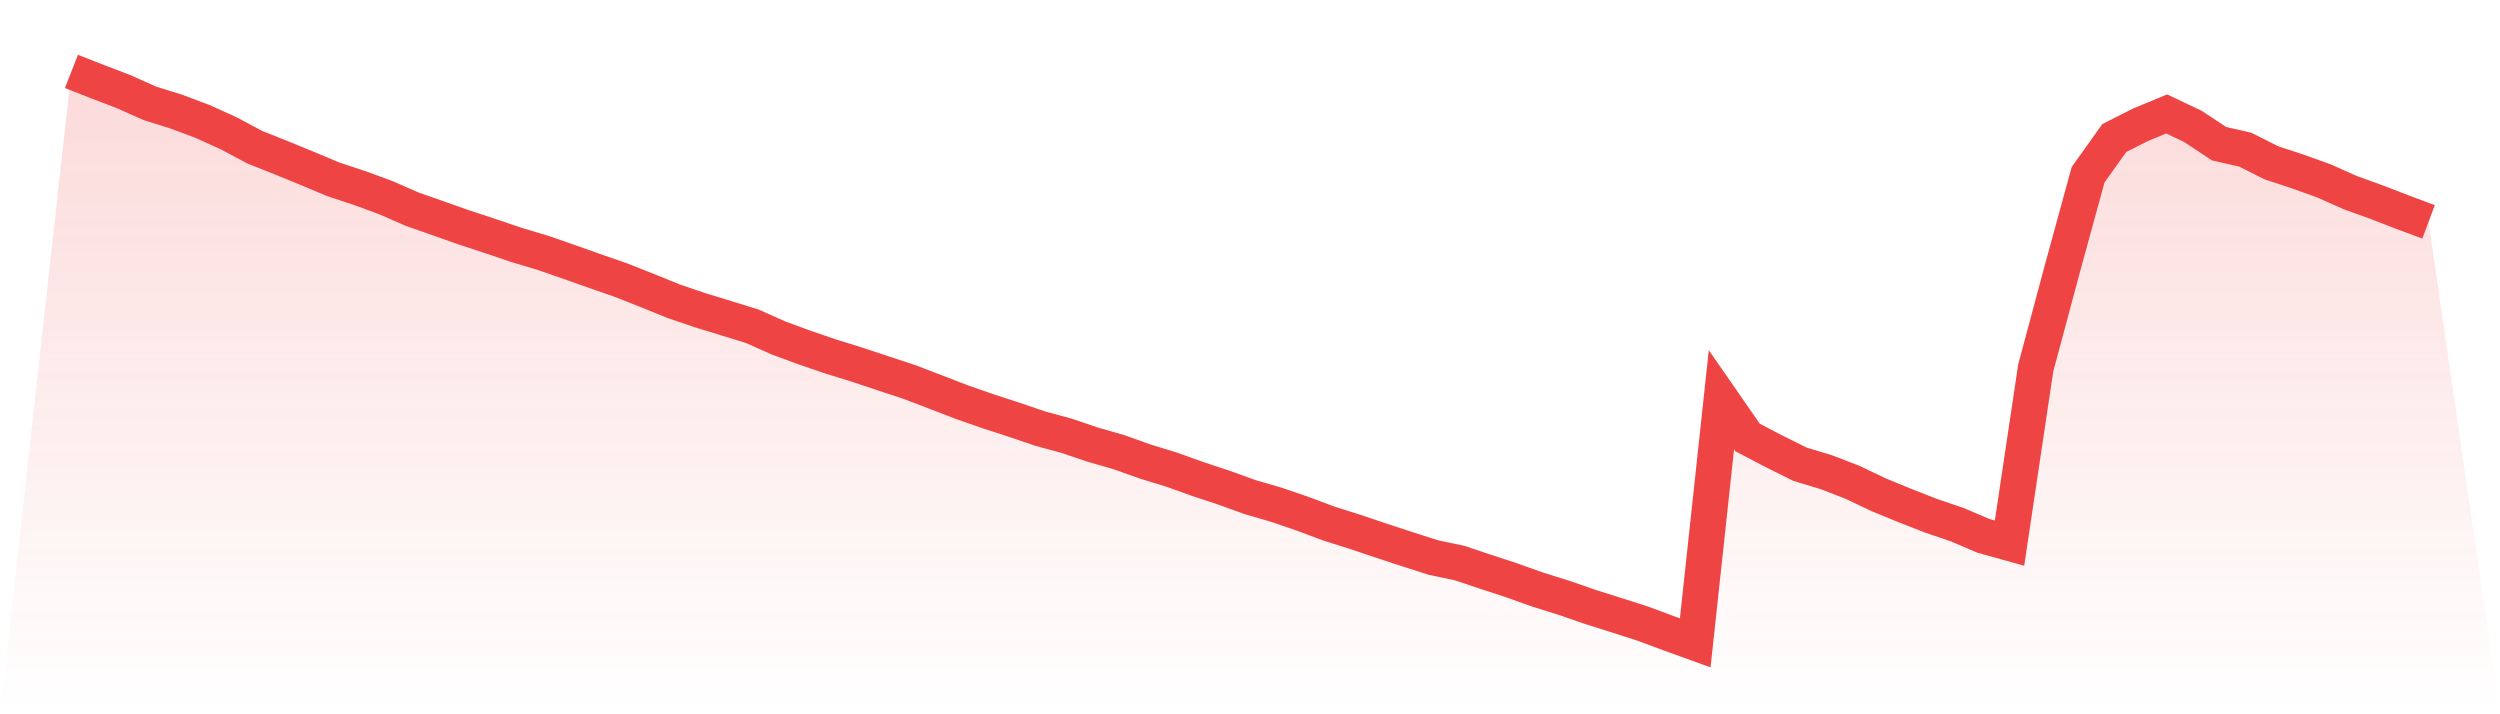
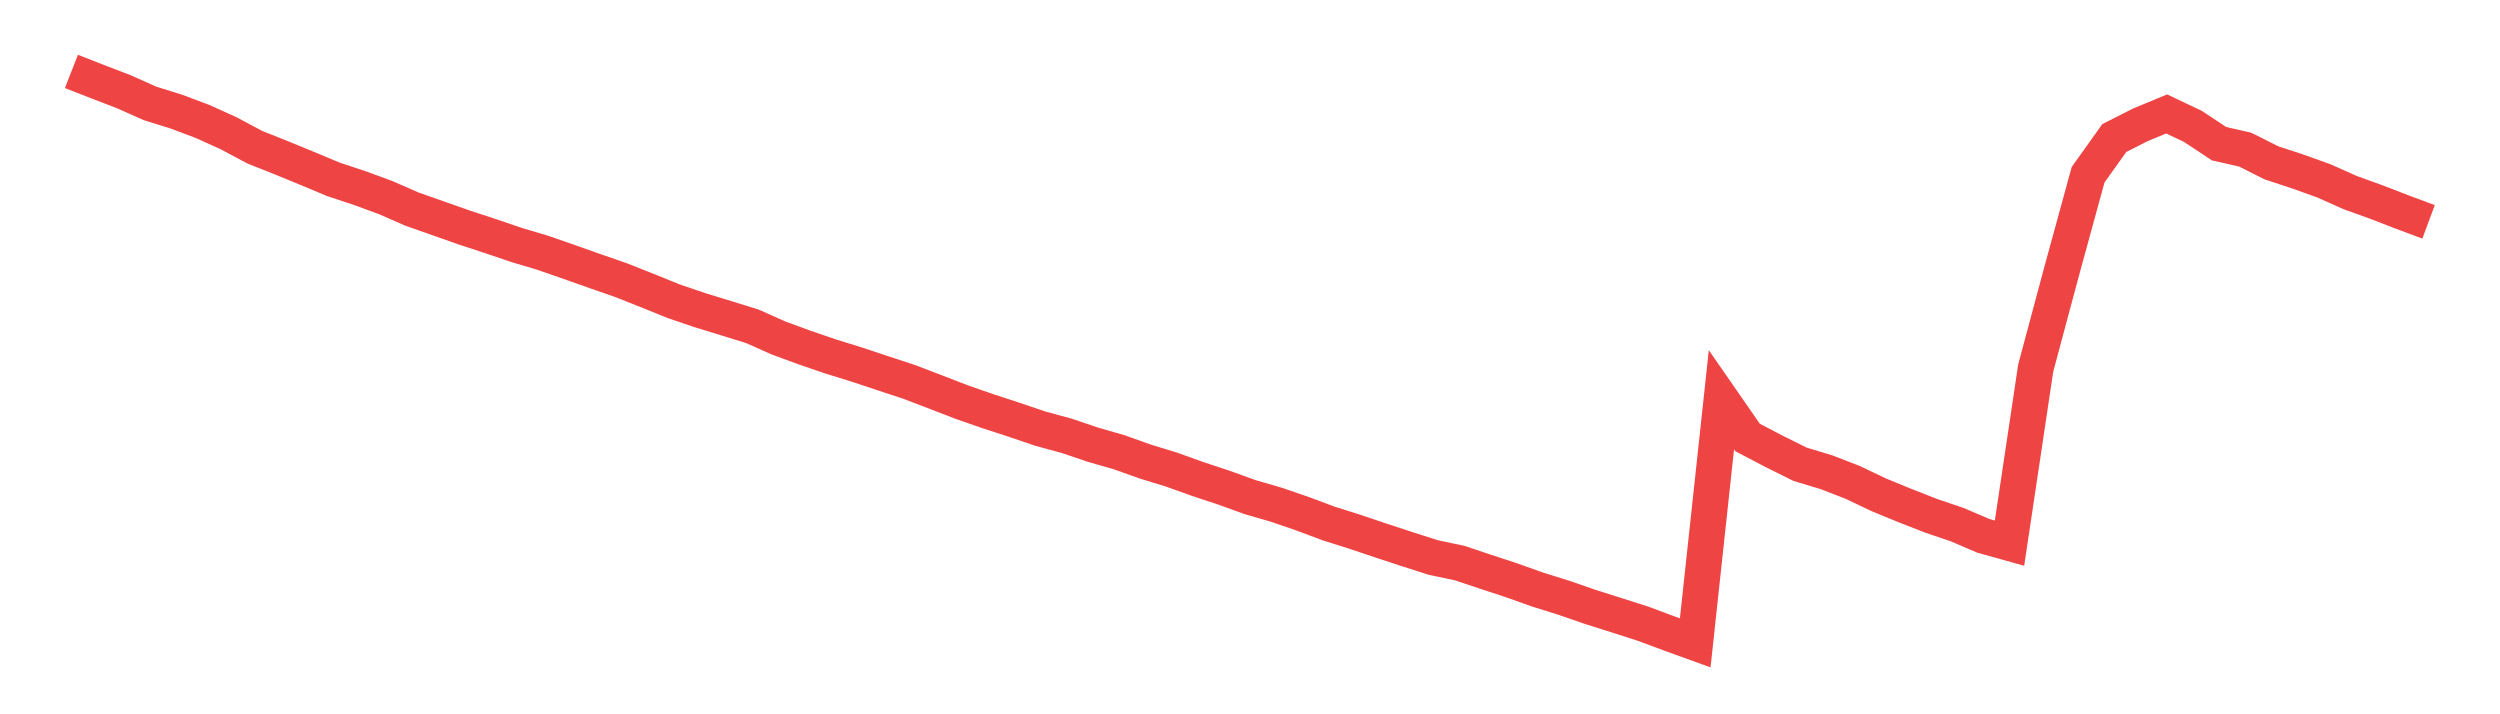
<svg xmlns="http://www.w3.org/2000/svg" viewBox="0 0 140 40">
  <defs>
    <linearGradient id="gradient" x1="0" x2="0" y1="0" y2="1">
      <stop offset="0%" stop-color="#ef4444" stop-opacity="0.2" />
      <stop offset="100%" stop-color="#ef4444" stop-opacity="0" />
    </linearGradient>
  </defs>
-   <path d="M4,4 L4,4 L5.467,4.574 L6.933,5.136 L8.4,5.791 L9.867,6.248 L11.333,6.798 L12.8,7.461 L14.267,8.244 L15.733,8.826 L17.2,9.428 L18.667,10.043 L20.133,10.528 L21.6,11.066 L23.067,11.709 L24.533,12.223 L26,12.741 L27.467,13.223 L28.933,13.72 L30.4,14.158 L31.867,14.668 L33.333,15.186 L34.8,15.696 L36.267,16.278 L37.733,16.872 L39.2,17.37 L40.667,17.82 L42.133,18.274 L43.6,18.928 L45.067,19.466 L46.533,19.968 L48,20.422 L49.467,20.911 L50.933,21.393 L52.4,21.955 L53.867,22.521 L55.333,23.031 L56.8,23.509 L58.267,24.007 L59.733,24.405 L61.2,24.902 L62.667,25.324 L64.133,25.846 L65.6,26.296 L67.067,26.822 L68.533,27.307 L70,27.837 L71.467,28.263 L72.933,28.765 L74.4,29.315 L75.867,29.777 L77.333,30.271 L78.8,30.752 L80.267,31.222 L81.733,31.531 L83.2,32.021 L84.667,32.503 L86.133,33.025 L87.6,33.483 L89.067,33.992 L90.533,34.454 L92,34.924 L93.467,35.47 L94.933,36 L96.4,22.385 L97.867,24.501 L99.333,25.268 L100.8,25.998 L102.267,26.44 L103.733,27.006 L105.2,27.705 L106.667,28.307 L108.133,28.881 L109.6,29.379 L111.067,30.006 L112.533,30.415 L114,20.61 L115.467,15.138 L116.933,9.786 L118.4,7.73 L119.867,6.987 L121.333,6.381 L122.8,7.076 L124.267,8.047 L125.733,8.38 L127.2,9.119 L128.667,9.601 L130.133,10.127 L131.6,10.781 L133.067,11.311 L134.533,11.878 L136,12.424 L140,40 L0,40 z" fill="url(#gradient)" />
-   <path d="M4,4 L4,4 L5.467,4.574 L6.933,5.136 L8.4,5.791 L9.867,6.248 L11.333,6.798 L12.8,7.461 L14.267,8.244 L15.733,8.826 L17.2,9.428 L18.667,10.043 L20.133,10.528 L21.6,11.066 L23.067,11.709 L24.533,12.223 L26,12.741 L27.467,13.223 L28.933,13.72 L30.4,14.158 L31.867,14.668 L33.333,15.186 L34.8,15.696 L36.267,16.278 L37.733,16.872 L39.2,17.37 L40.667,17.82 L42.133,18.274 L43.6,18.928 L45.067,19.466 L46.533,19.968 L48,20.422 L49.467,20.911 L50.933,21.393 L52.4,21.955 L53.867,22.521 L55.333,23.031 L56.8,23.509 L58.267,24.007 L59.733,24.405 L61.2,24.902 L62.667,25.324 L64.133,25.846 L65.6,26.296 L67.067,26.822 L68.533,27.307 L70,27.837 L71.467,28.263 L72.933,28.765 L74.4,29.315 L75.867,29.777 L77.333,30.271 L78.8,30.752 L80.267,31.222 L81.733,31.531 L83.2,32.021 L84.667,32.503 L86.133,33.025 L87.6,33.483 L89.067,33.992 L90.533,34.454 L92,34.924 L93.467,35.47 L94.933,36 L96.4,22.385 L97.867,24.501 L99.333,25.268 L100.8,25.998 L102.267,26.44 L103.733,27.006 L105.2,27.705 L106.667,28.307 L108.133,28.881 L109.6,29.379 L111.067,30.006 L112.533,30.415 L114,20.61 L115.467,15.138 L116.933,9.786 L118.4,7.73 L119.867,6.987 L121.333,6.381 L122.8,7.076 L124.267,8.047 L125.733,8.38 L127.2,9.119 L128.667,9.601 L130.133,10.127 L131.6,10.781 L133.067,11.311 L134.533,11.878 L136,12.424" fill="none" stroke="#ef4444" stroke-width="2" />
+   <path d="M4,4 L4,4 L5.467,4.574 L6.933,5.136 L8.4,5.791 L9.867,6.248 L11.333,6.798 L12.8,7.461 L14.267,8.244 L15.733,8.826 L17.2,9.428 L18.667,10.043 L20.133,10.528 L21.6,11.066 L23.067,11.709 L26,12.741 L27.467,13.223 L28.933,13.72 L30.4,14.158 L31.867,14.668 L33.333,15.186 L34.8,15.696 L36.267,16.278 L37.733,16.872 L39.2,17.37 L40.667,17.82 L42.133,18.274 L43.6,18.928 L45.067,19.466 L46.533,19.968 L48,20.422 L49.467,20.911 L50.933,21.393 L52.4,21.955 L53.867,22.521 L55.333,23.031 L56.8,23.509 L58.267,24.007 L59.733,24.405 L61.2,24.902 L62.667,25.324 L64.133,25.846 L65.6,26.296 L67.067,26.822 L68.533,27.307 L70,27.837 L71.467,28.263 L72.933,28.765 L74.4,29.315 L75.867,29.777 L77.333,30.271 L78.8,30.752 L80.267,31.222 L81.733,31.531 L83.2,32.021 L84.667,32.503 L86.133,33.025 L87.6,33.483 L89.067,33.992 L90.533,34.454 L92,34.924 L93.467,35.47 L94.933,36 L96.4,22.385 L97.867,24.501 L99.333,25.268 L100.8,25.998 L102.267,26.44 L103.733,27.006 L105.2,27.705 L106.667,28.307 L108.133,28.881 L109.6,29.379 L111.067,30.006 L112.533,30.415 L114,20.61 L115.467,15.138 L116.933,9.786 L118.4,7.73 L119.867,6.987 L121.333,6.381 L122.8,7.076 L124.267,8.047 L125.733,8.38 L127.2,9.119 L128.667,9.601 L130.133,10.127 L131.6,10.781 L133.067,11.311 L134.533,11.878 L136,12.424" fill="none" stroke="#ef4444" stroke-width="2" />
</svg>